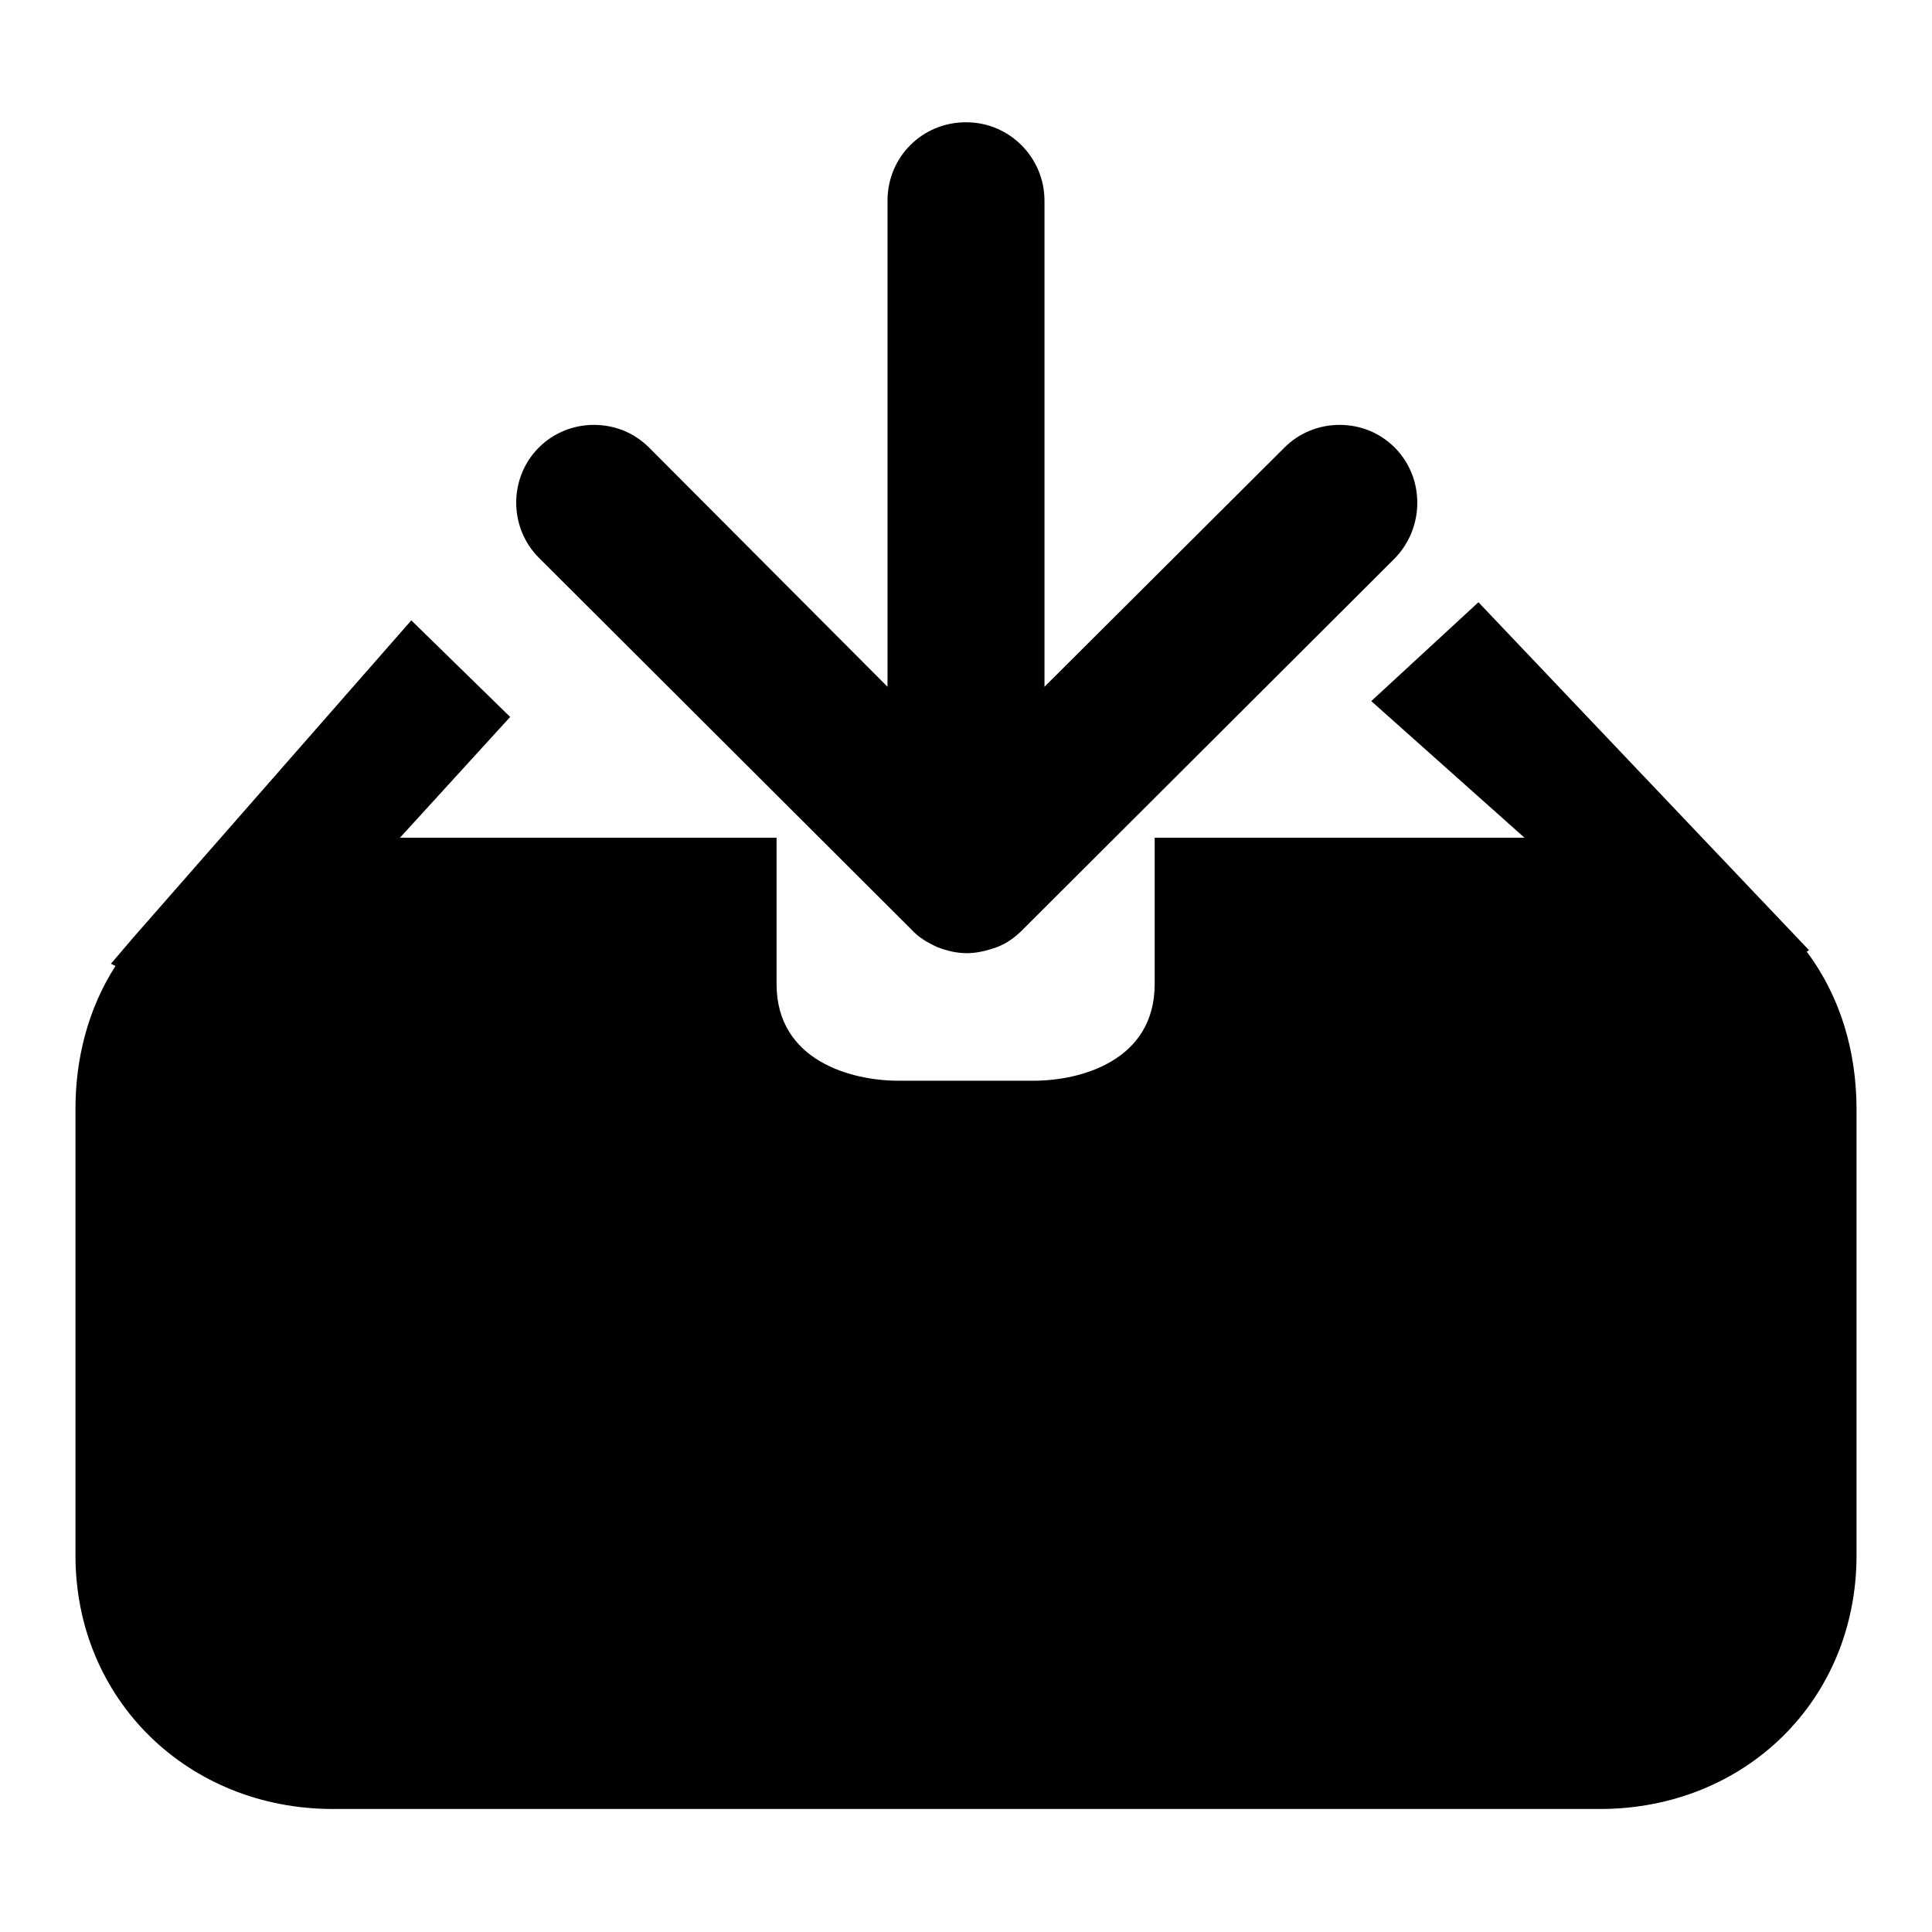
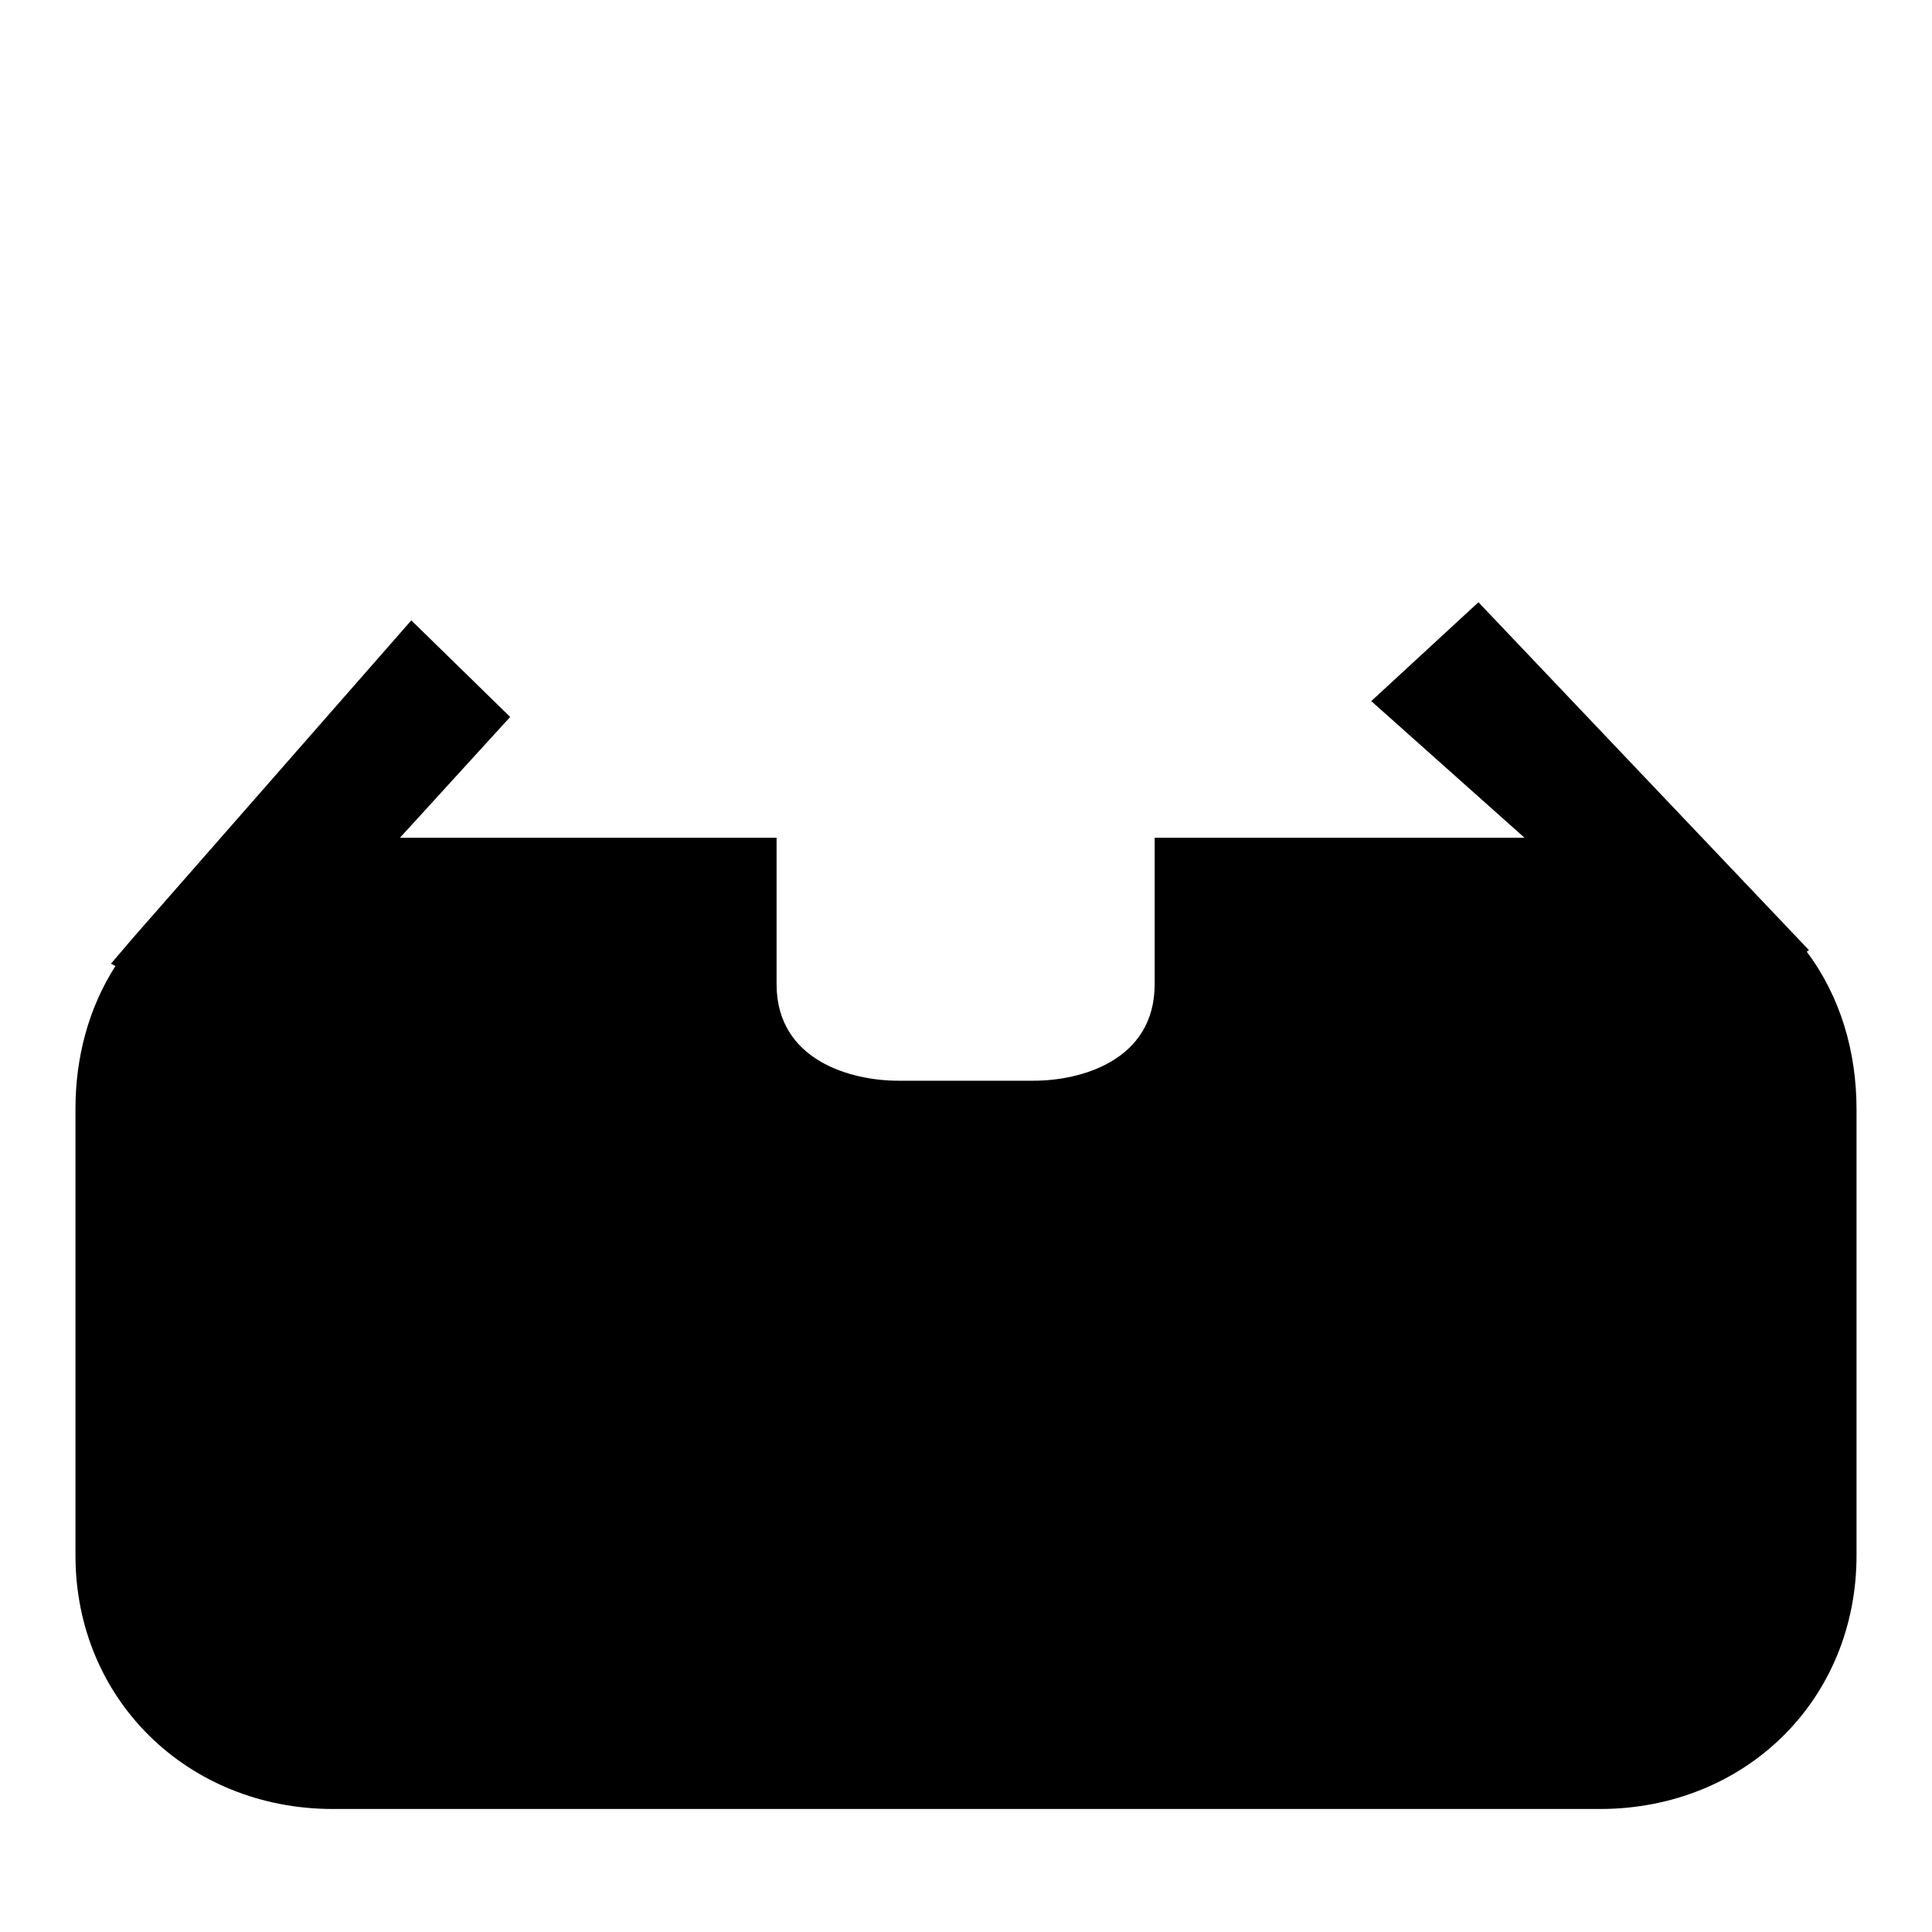
<svg xmlns="http://www.w3.org/2000/svg" version="1.1" x="0px" y="0px" viewBox="0 0 256 256" enable-background="new 0 0 256 256" xml:space="preserve">
  <g>
    <g>
      <g>
        <g>
-           <path fill="#000000" d="M184.8,59.3c-2-2-4.6-3-7.3-3c-2.8,0-5.4,1.1-7.3,3L138.4,91V26.6c0-5.7-4.6-10.4-10.4-10.4s-10.4,4.6-10.4,10.4V91L86,59.3c-2-2-4.6-3-7.3-3c-2.8,0-5.4,1.1-7.3,3c-4,4-4,10.6,0,14.6l49.4,49.3c0.9,1,2.1,1.7,3.4,2.3c1.3,0.5,2.6,0.8,3.9,0.8s2.6-0.3,4-0.8c1.3-0.5,2.4-1.3,3.3-2.2L184.8,74C188.8,69.9,188.8,63.3,184.8,59.3z" />
          <path fill="#000000" d="M239.4,126.1l0.3-0.2l-43.8-46.1l-14.2,13.1v0L202,111H153v19.4c0,10.2-9.9,12.8-16,12.8h-18c-6.1,0-16.1-2.6-16.1-12.8V111H53l14.6-16L54.5,82.2l-36.9,42.1l-2.9,3.4l0.6,0.3c-3.6,5.6-5.3,12.2-5.3,18.9v59.2c0,19.2,15,33.6,34.1,33.6H212c19.2,0,34-14.4,34-33.6V147C246,139.4,243.9,132.1,239.4,126.1z" />
        </g>
      </g>
      <g />
      <g />
      <g />
      <g />
      <g />
      <g />
      <g />
      <g />
      <g />
      <g />
      <g />
      <g />
      <g />
      <g />
      <g />
    </g>
  </g>
</svg>